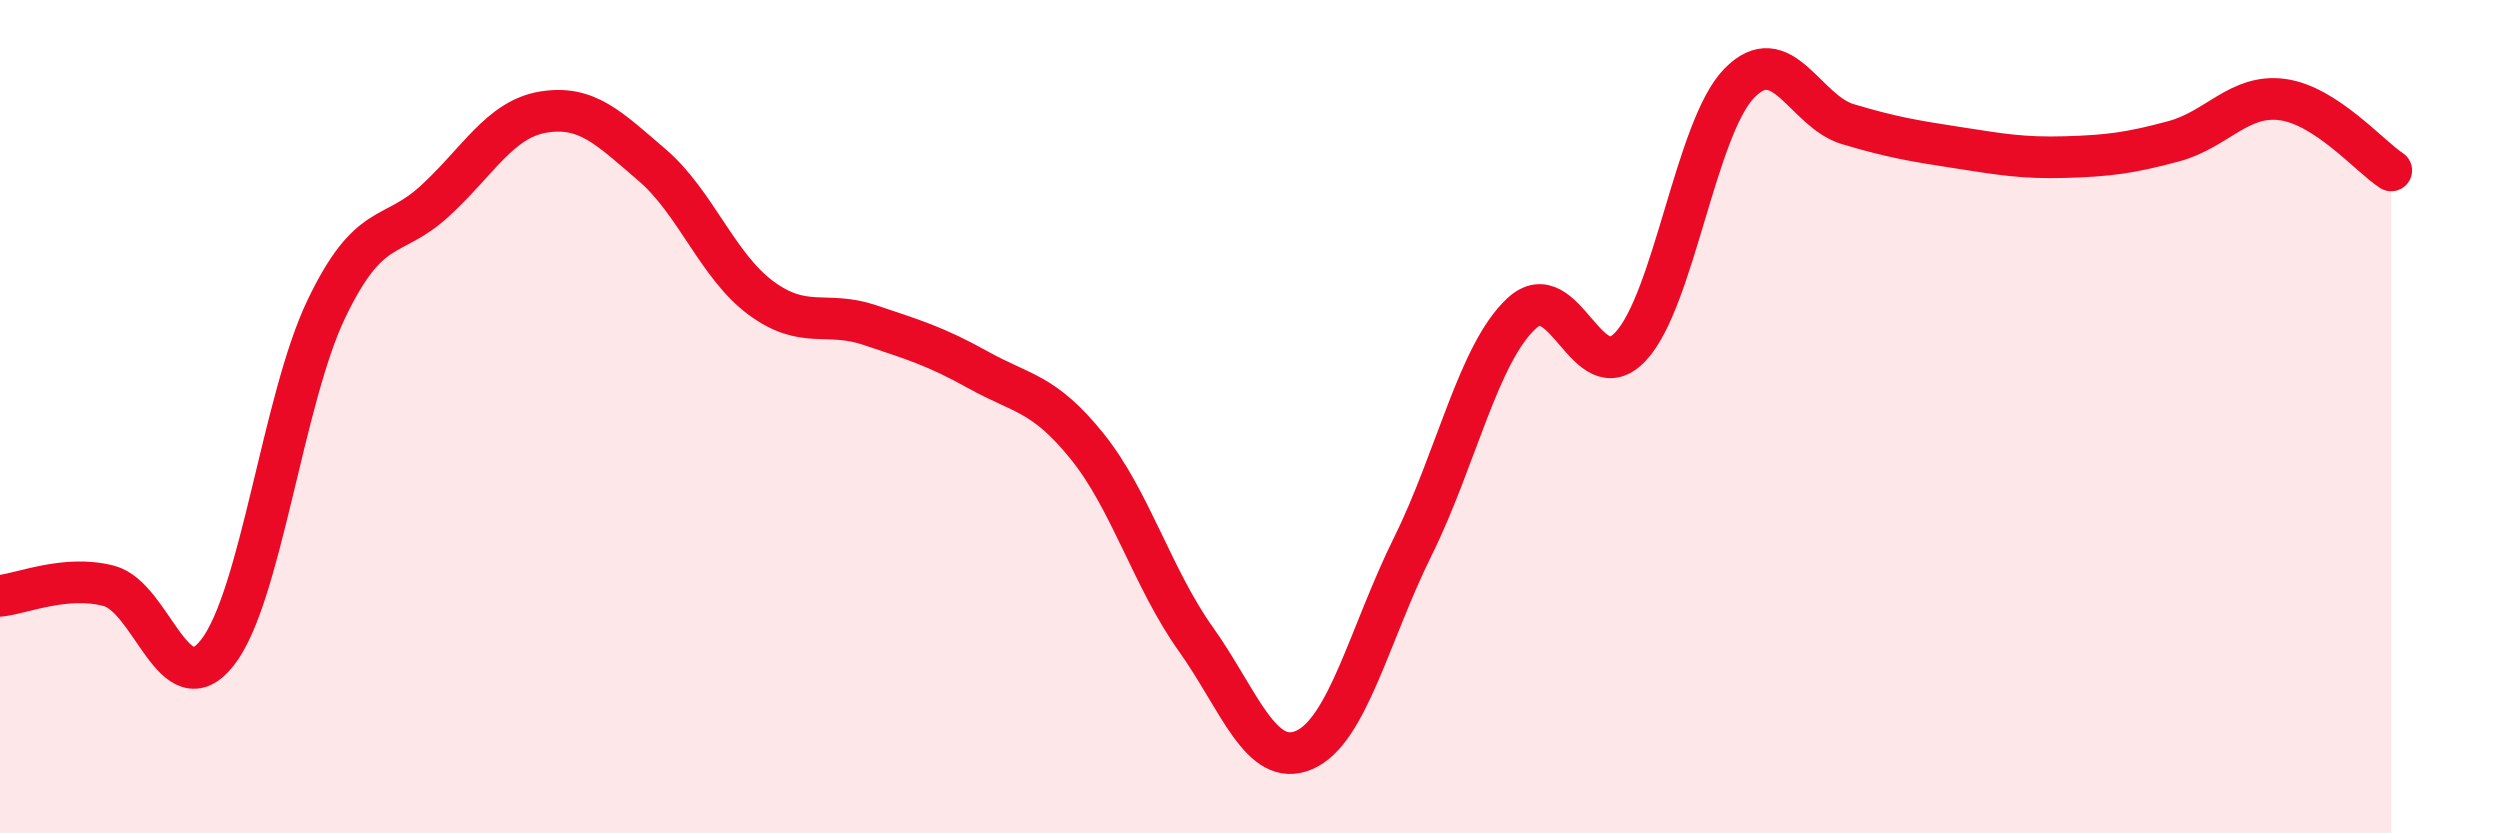
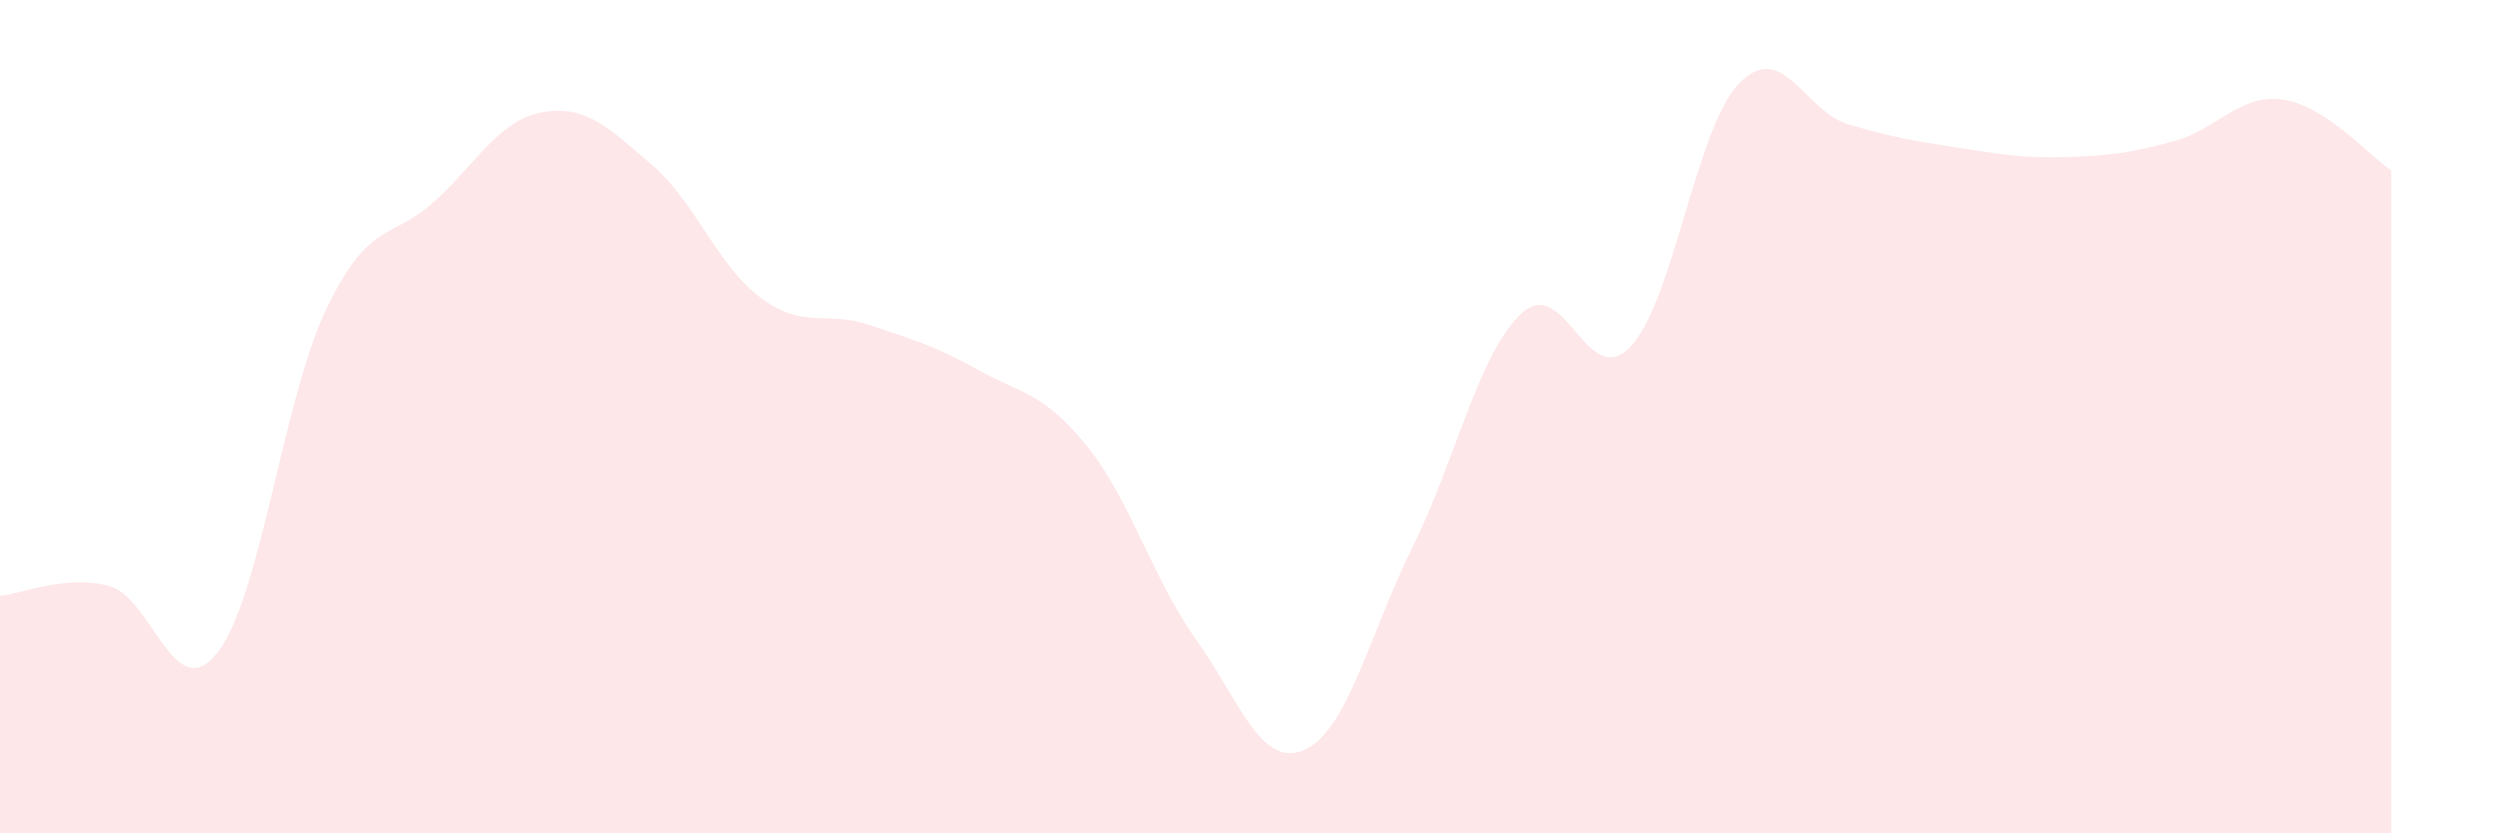
<svg xmlns="http://www.w3.org/2000/svg" width="60" height="20" viewBox="0 0 60 20">
  <path d="M 0,14.3 C 0.52,14.25 1.57,13.79 2.61,14.06 C 3.65,14.33 4.18,16.99 5.22,15.66 C 6.26,14.33 6.79,9.59 7.83,7.42 C 8.87,5.25 9.39,5.78 10.43,4.83 C 11.47,3.88 12,2.86 13.04,2.69 C 14.08,2.52 14.61,3.07 15.65,3.96 C 16.69,4.85 17.22,6.38 18.26,7.15 C 19.3,7.92 19.83,7.45 20.87,7.8 C 21.91,8.15 22.44,8.3 23.48,8.88 C 24.52,9.46 25.05,9.42 26.09,10.71 C 27.13,12 27.66,13.88 28.7,15.34 C 29.74,16.8 30.26,18.45 31.3,18 C 32.34,17.55 32.87,15.21 33.91,13.11 C 34.95,11.01 35.48,8.48 36.52,7.52 C 37.56,6.56 38.09,9.42 39.13,8.32 C 40.17,7.22 40.7,3.07 41.74,2 C 42.78,0.93 43.31,2.67 44.35,2.98 C 45.39,3.29 45.92,3.38 46.96,3.54 C 48,3.7 48.53,3.8 49.57,3.77 C 50.61,3.74 51.13,3.67 52.17,3.39 C 53.21,3.11 53.74,2.25 54.78,2.39 C 55.82,2.53 56.87,3.75 57.39,4.09L57.39 20L0 20Z" fill="#EB0A25" opacity="0.1" stroke-linecap="round" stroke-linejoin="round" />
-   <path d="M 0,14.3 C 0.52,14.25 1.57,13.79 2.61,14.06 C 3.65,14.33 4.18,16.99 5.22,15.66 C 6.26,14.33 6.79,9.59 7.83,7.42 C 8.87,5.25 9.39,5.78 10.43,4.83 C 11.47,3.88 12,2.86 13.04,2.69 C 14.08,2.52 14.61,3.07 15.65,3.96 C 16.69,4.85 17.22,6.38 18.26,7.15 C 19.3,7.92 19.83,7.45 20.87,7.8 C 21.91,8.15 22.44,8.3 23.48,8.88 C 24.52,9.46 25.05,9.42 26.09,10.71 C 27.13,12 27.66,13.88 28.7,15.34 C 29.74,16.8 30.26,18.45 31.3,18 C 32.34,17.55 32.87,15.21 33.91,13.11 C 34.95,11.01 35.48,8.48 36.52,7.52 C 37.56,6.56 38.09,9.42 39.13,8.32 C 40.17,7.22 40.7,3.07 41.74,2 C 42.78,0.93 43.31,2.67 44.35,2.98 C 45.39,3.29 45.92,3.38 46.96,3.54 C 48,3.7 48.53,3.8 49.57,3.77 C 50.61,3.74 51.13,3.67 52.17,3.39 C 53.21,3.11 53.74,2.25 54.78,2.39 C 55.82,2.53 56.87,3.75 57.39,4.09" stroke="#EB0A25" stroke-width="1" fill="none" stroke-linecap="round" stroke-linejoin="round" />
</svg>